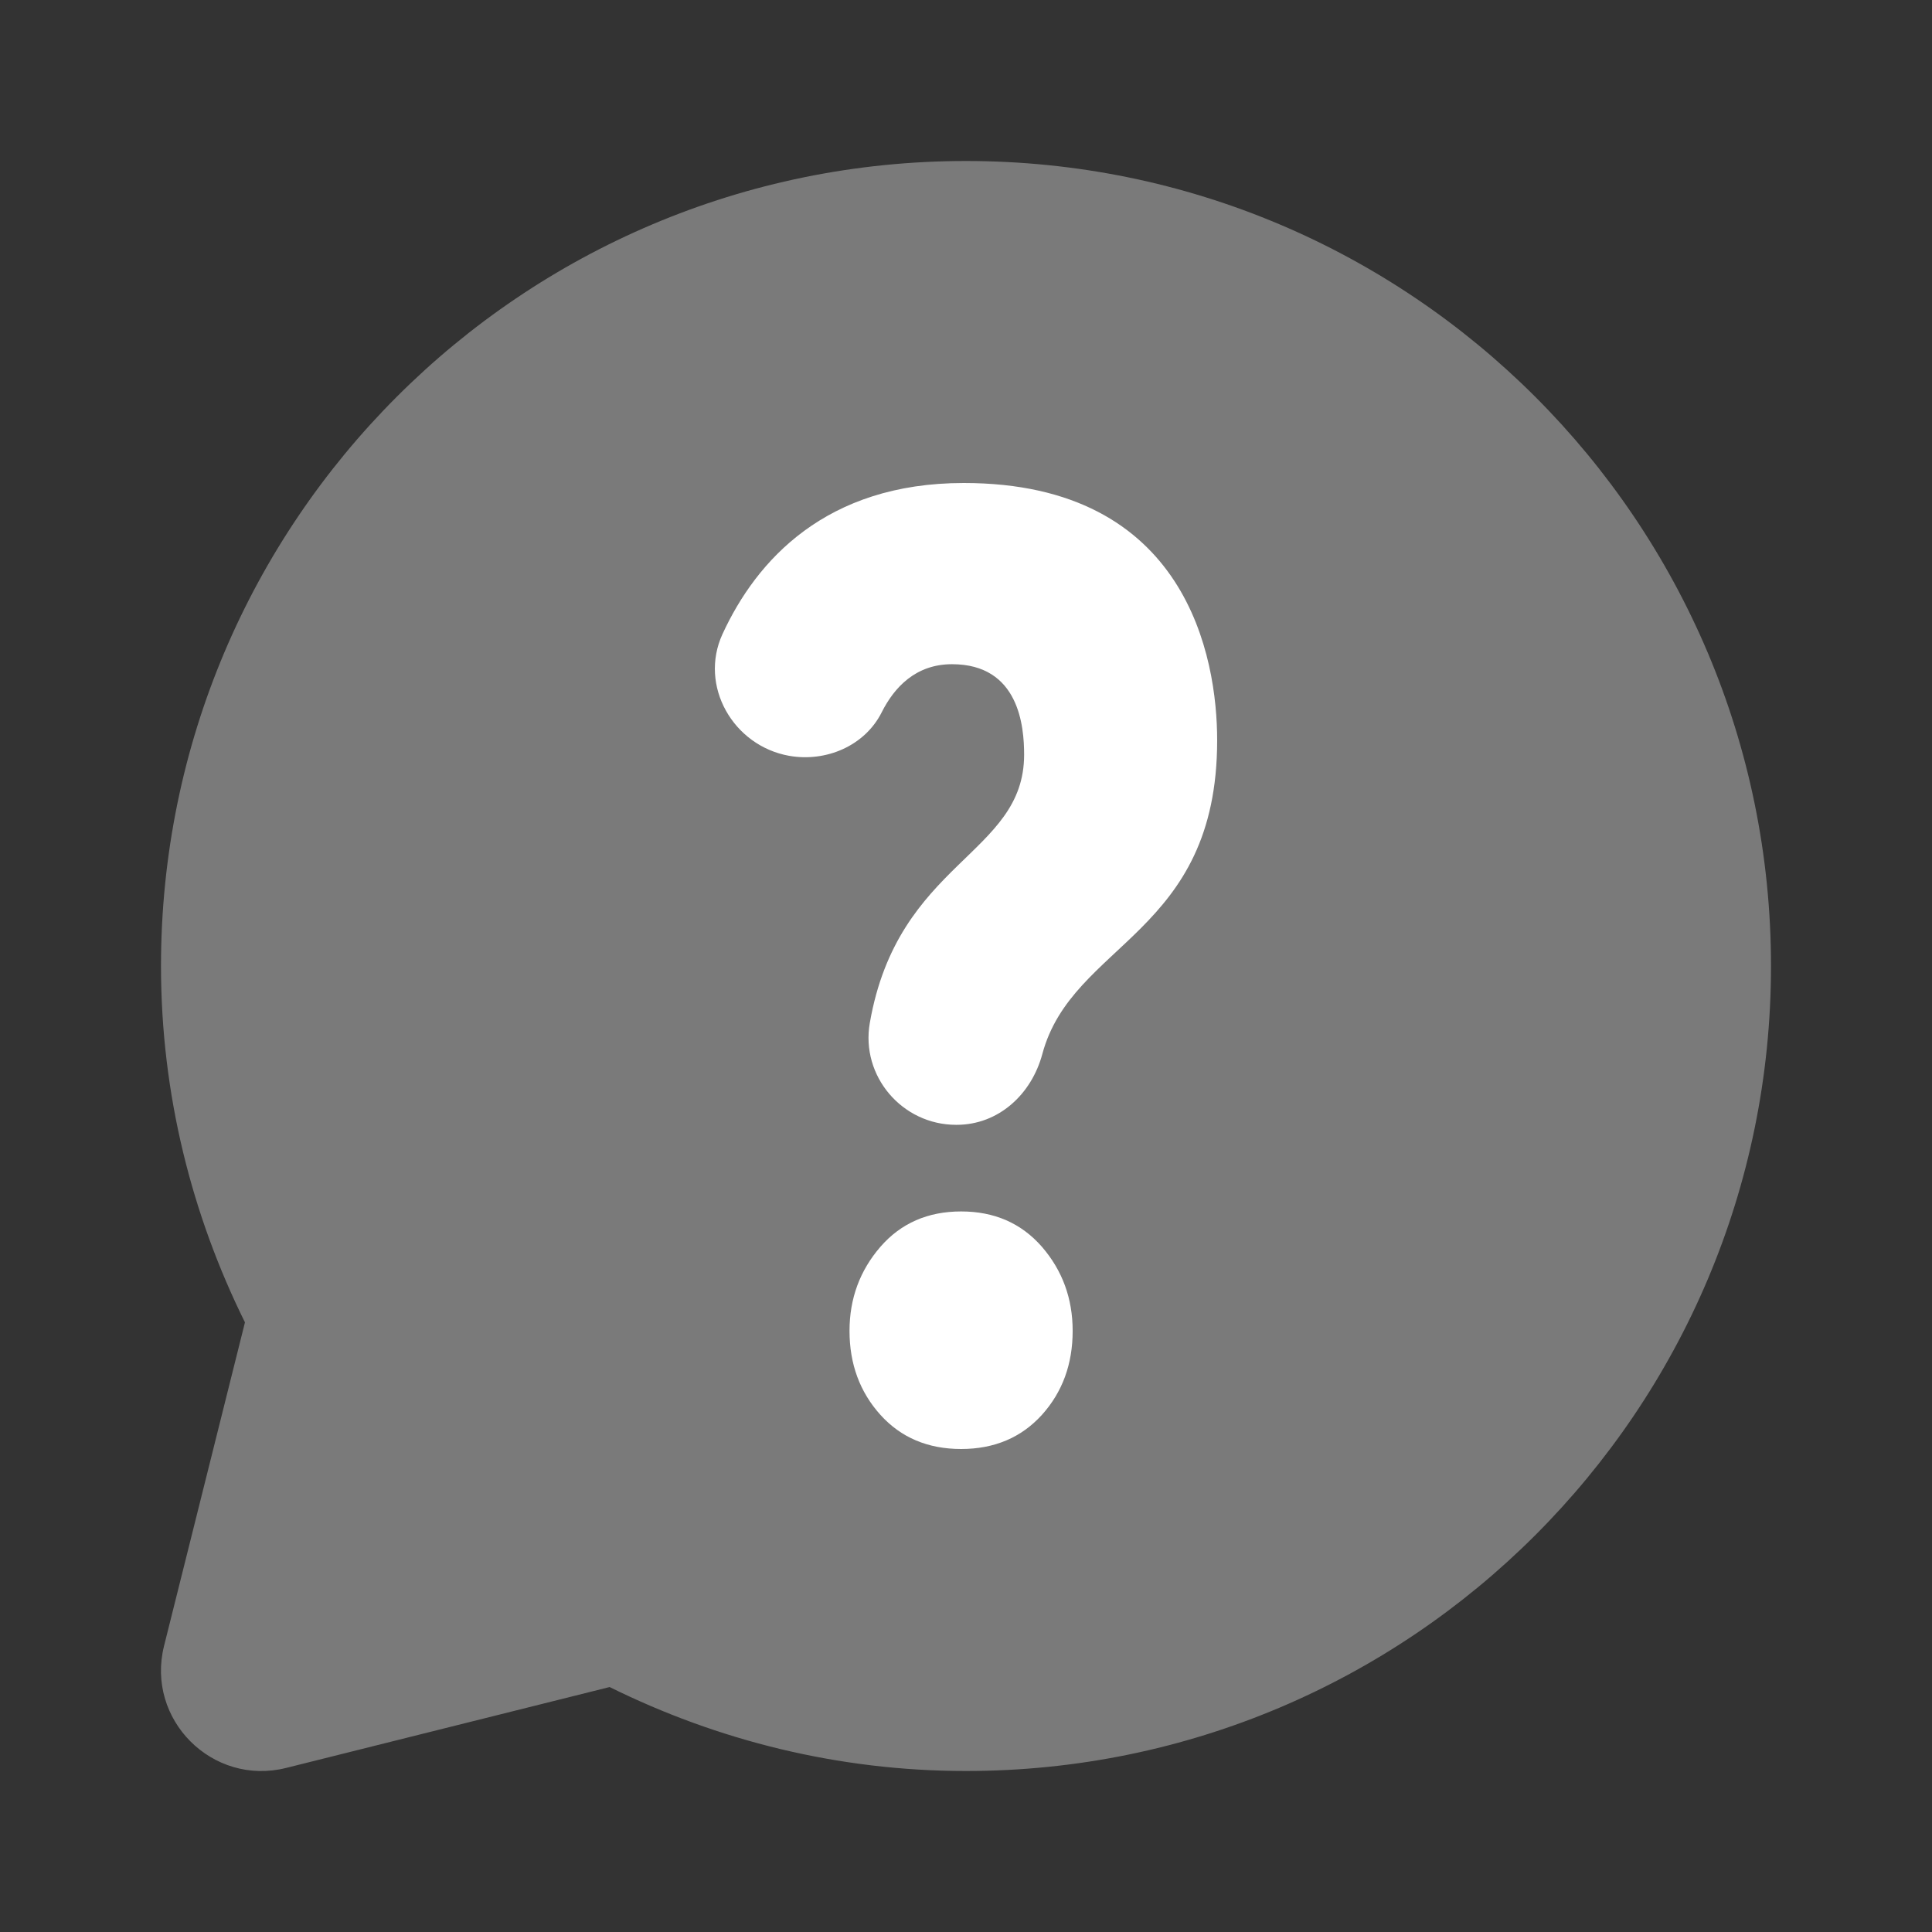
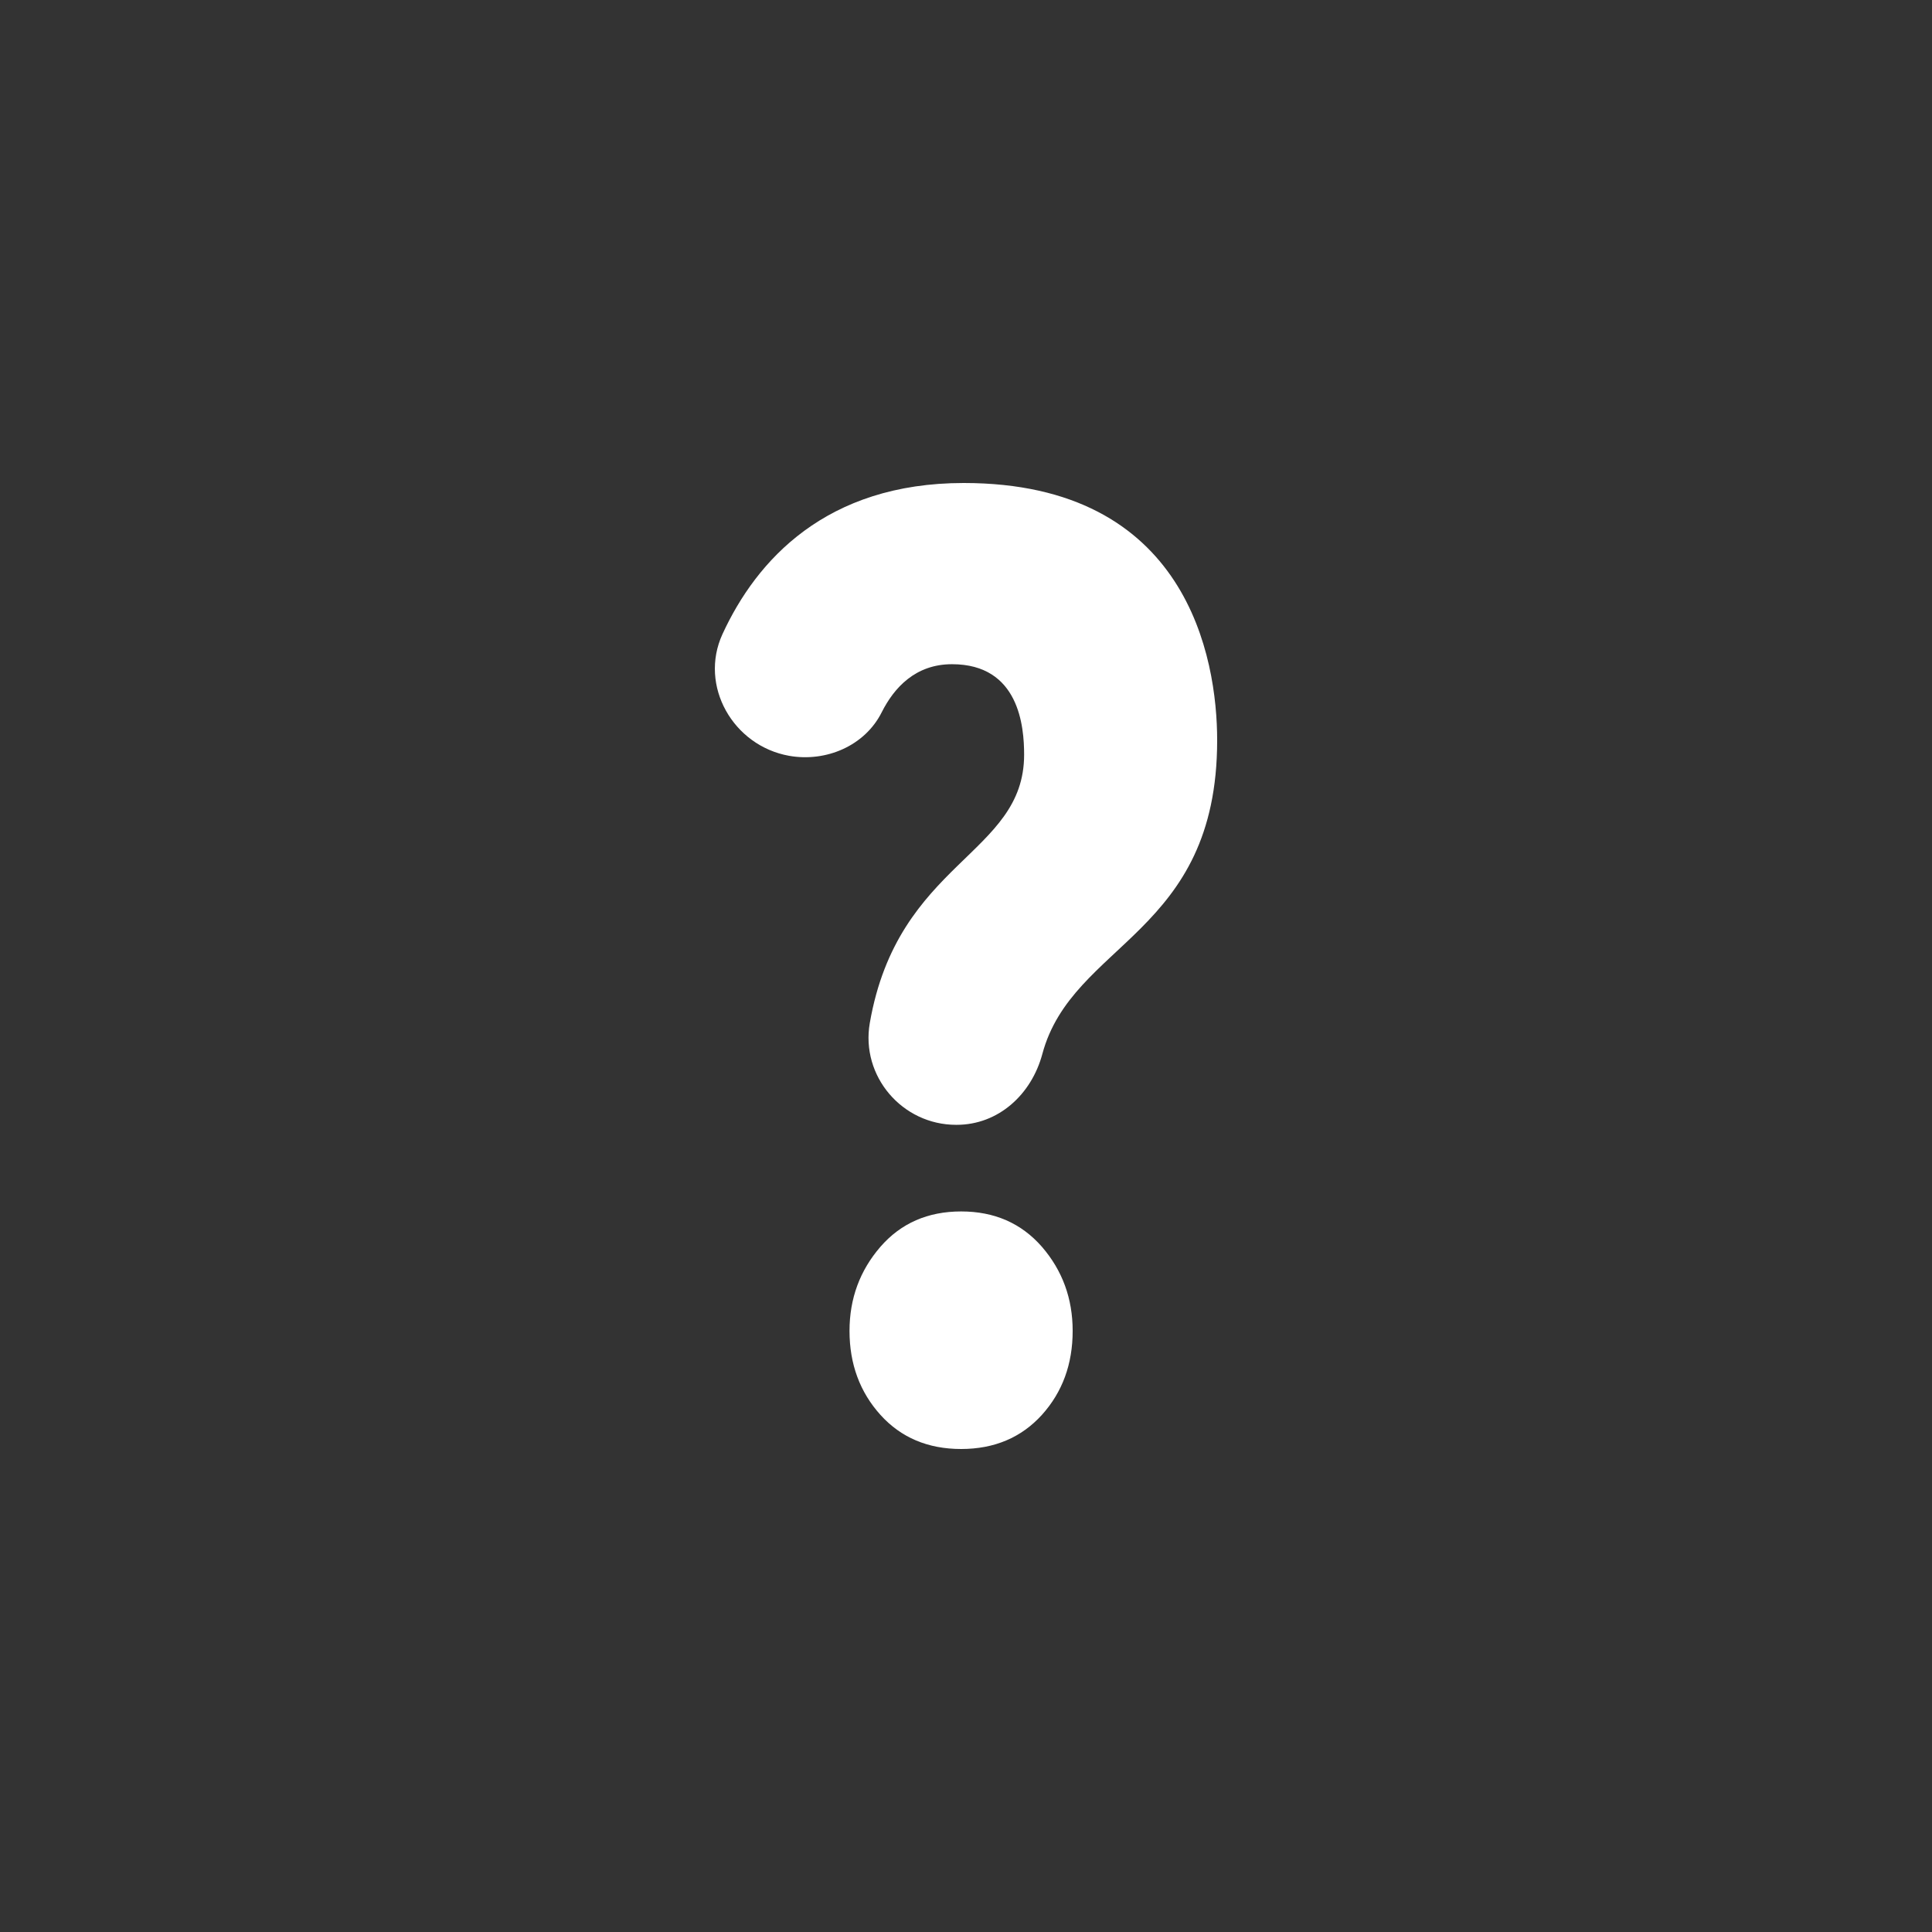
<svg xmlns="http://www.w3.org/2000/svg" viewBox="0 0 24 24" width="192" height="192">
  <rect x="0" y="0" width="24" height="24" fill="#333333" stroke="none" />
-   <path d="M12,2C6.477,2,2,6.477,2,12c0,1.592,0.382,3.091,1.043,4.427l-1.005,4.019c-0.229,0.915,0.6,1.745,1.516,1.516 l4.019-1.005C8.909,21.618,10.408,22,12,22c5.523,0,10-4.477,10-10C22,6.477,17.523,2,12,2z" opacity=".35" fill="#FFFFFF" />
  <path d="M11.883,13.973h-0.006c-0.67,0-1.187-0.605-1.072-1.265c0.35-2.013,1.917-2.083,1.917-3.333c0-0.347-0.06-1.124-0.896-1.124c-0.452,0-0.718,0.289-0.873,0.597c-0.209,0.417-0.691,0.622-1.15,0.541l0,0C9.107,9.265,8.68,8.519,8.975,7.877C9.397,6.96,10.261,6,11.972,6c2.776,0,3.148,2.174,3.148,3.196c0,2.416-1.799,2.506-2.172,3.898C12.813,13.596,12.403,13.973,11.883,13.973z M13.325,16.533c0,0.412-0.127,0.76-0.382,1.043C12.687,17.858,12.352,18,11.94,18c-0.414,0-0.748-0.142-1.003-0.424c-0.255-0.283-0.384-0.631-0.384-1.043c0-0.403,0.129-0.75,0.384-1.045c0.255-0.293,0.589-0.439,1.003-0.439c0.412,0,0.747,0.146,1.003,0.439C13.198,15.783,13.325,16.131,13.325,16.533z" fill="#FFFFFF" />
</svg>